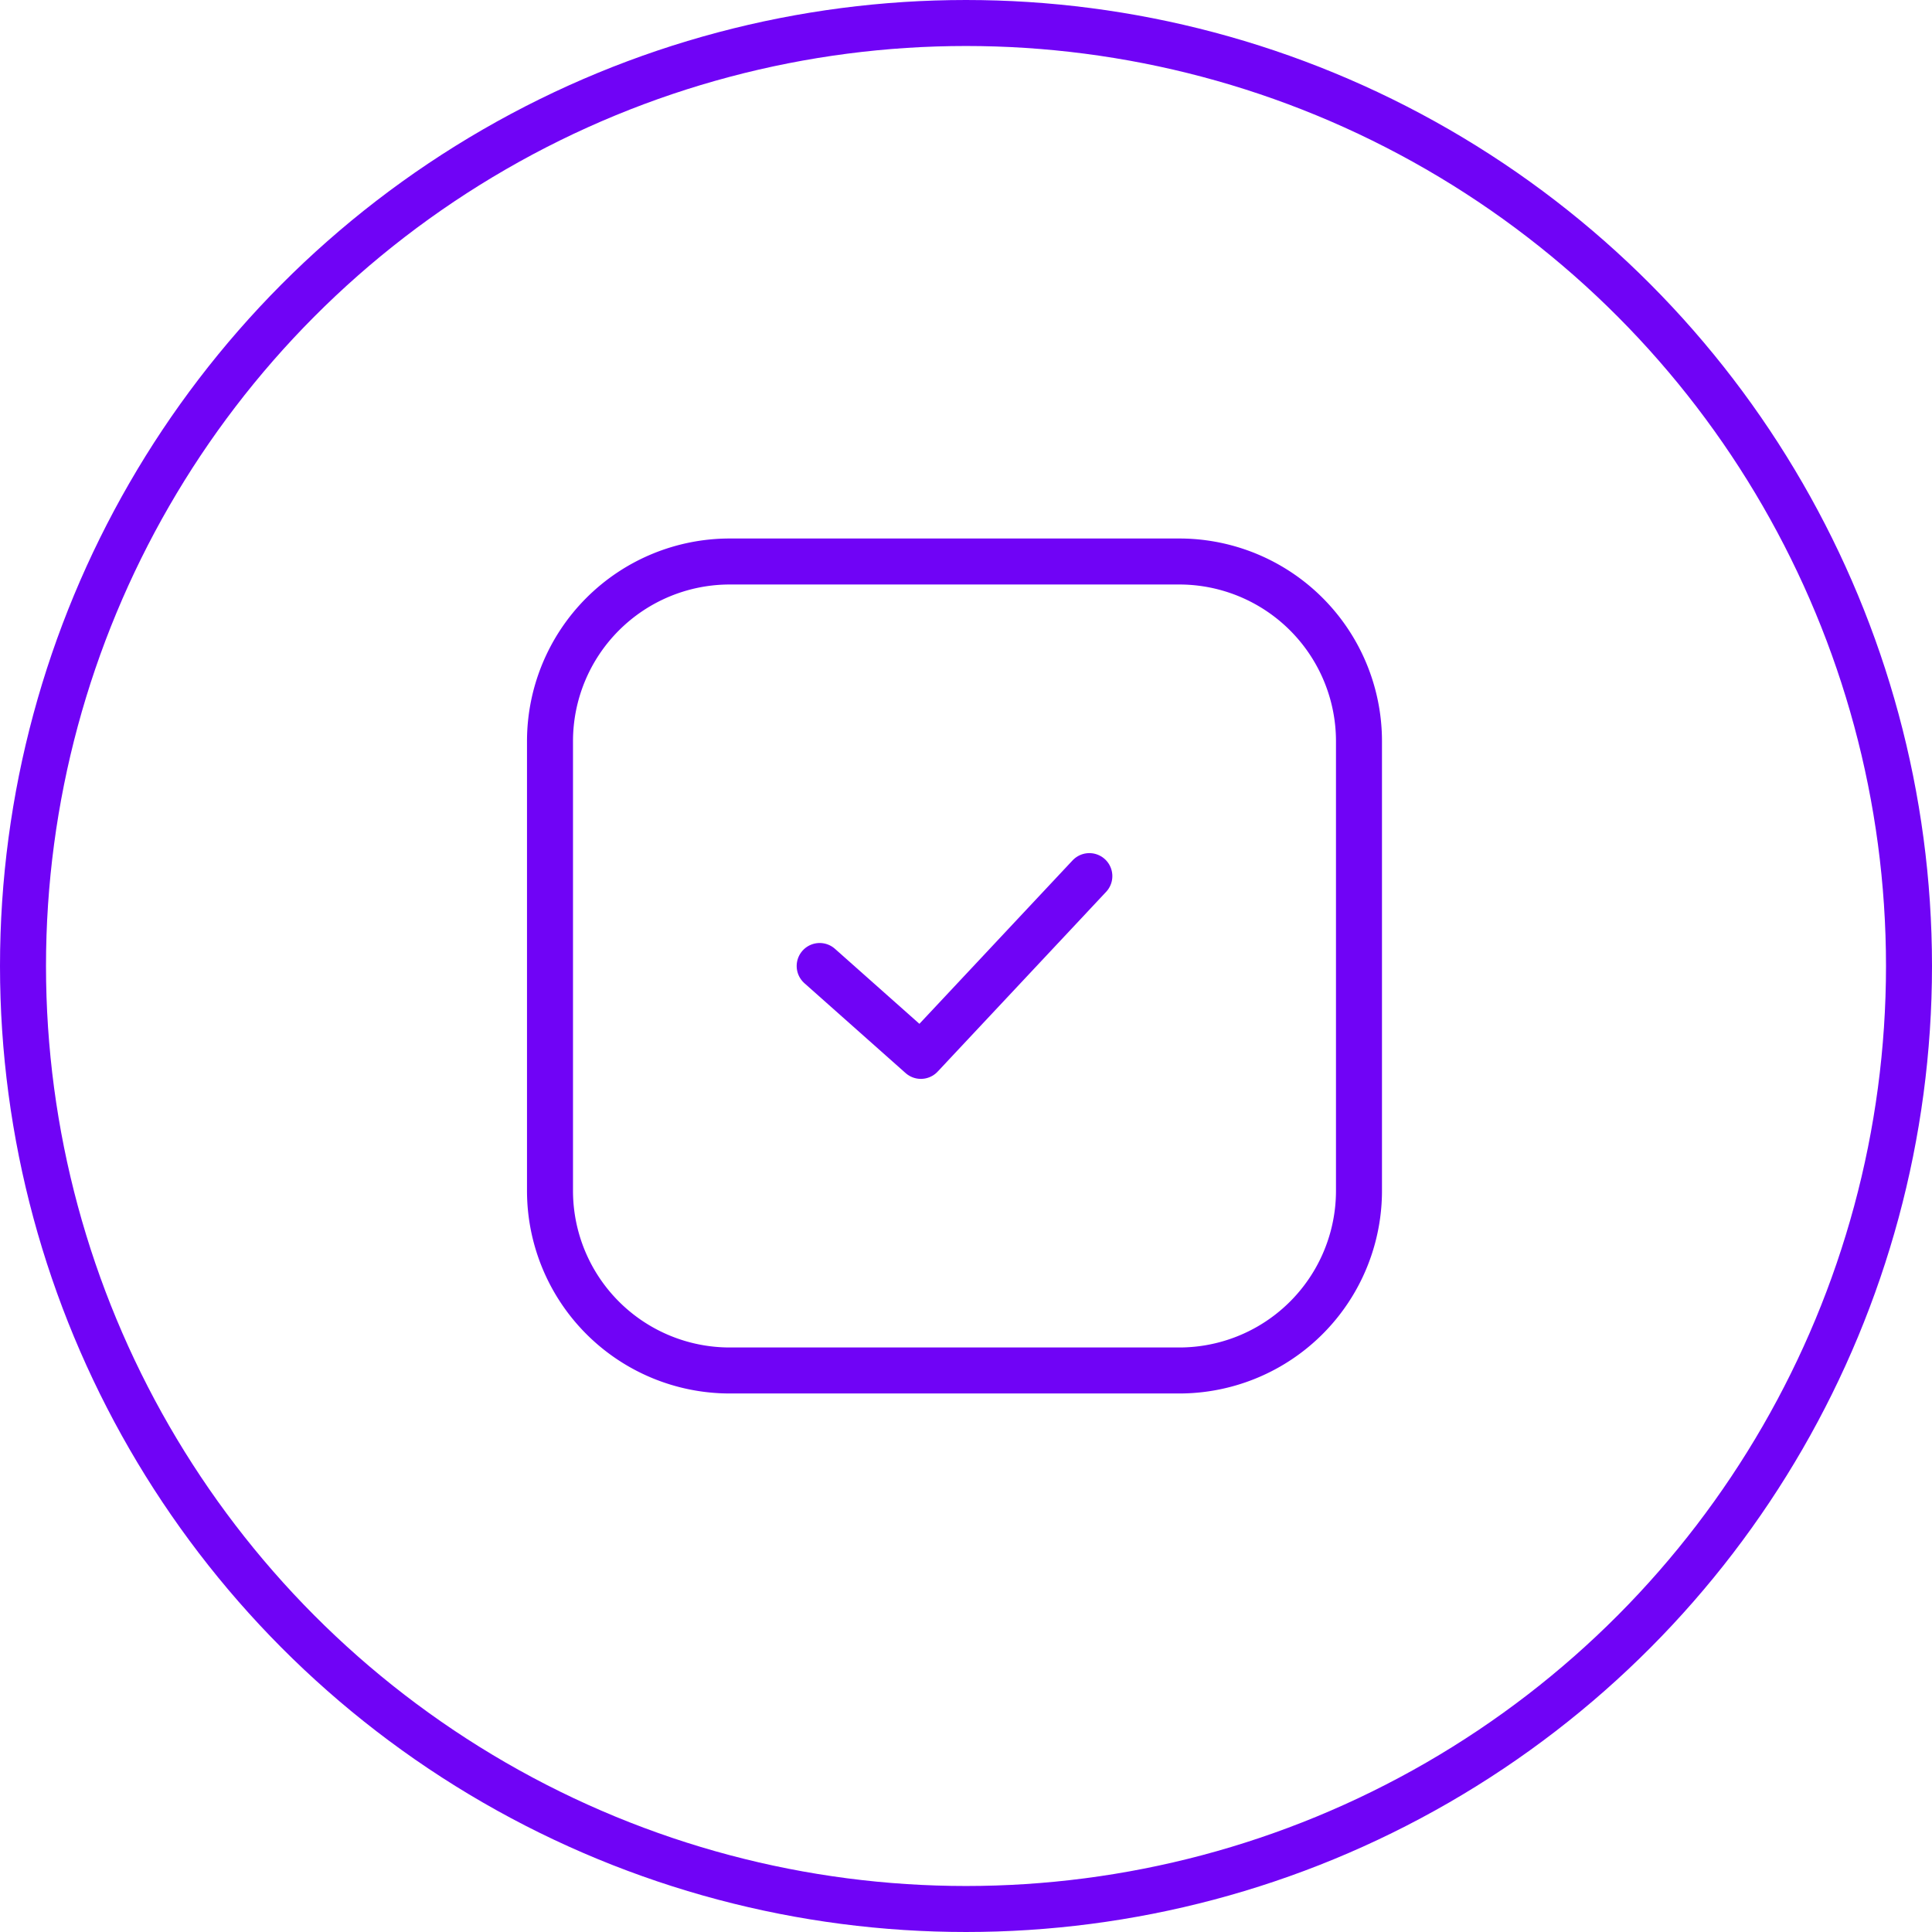
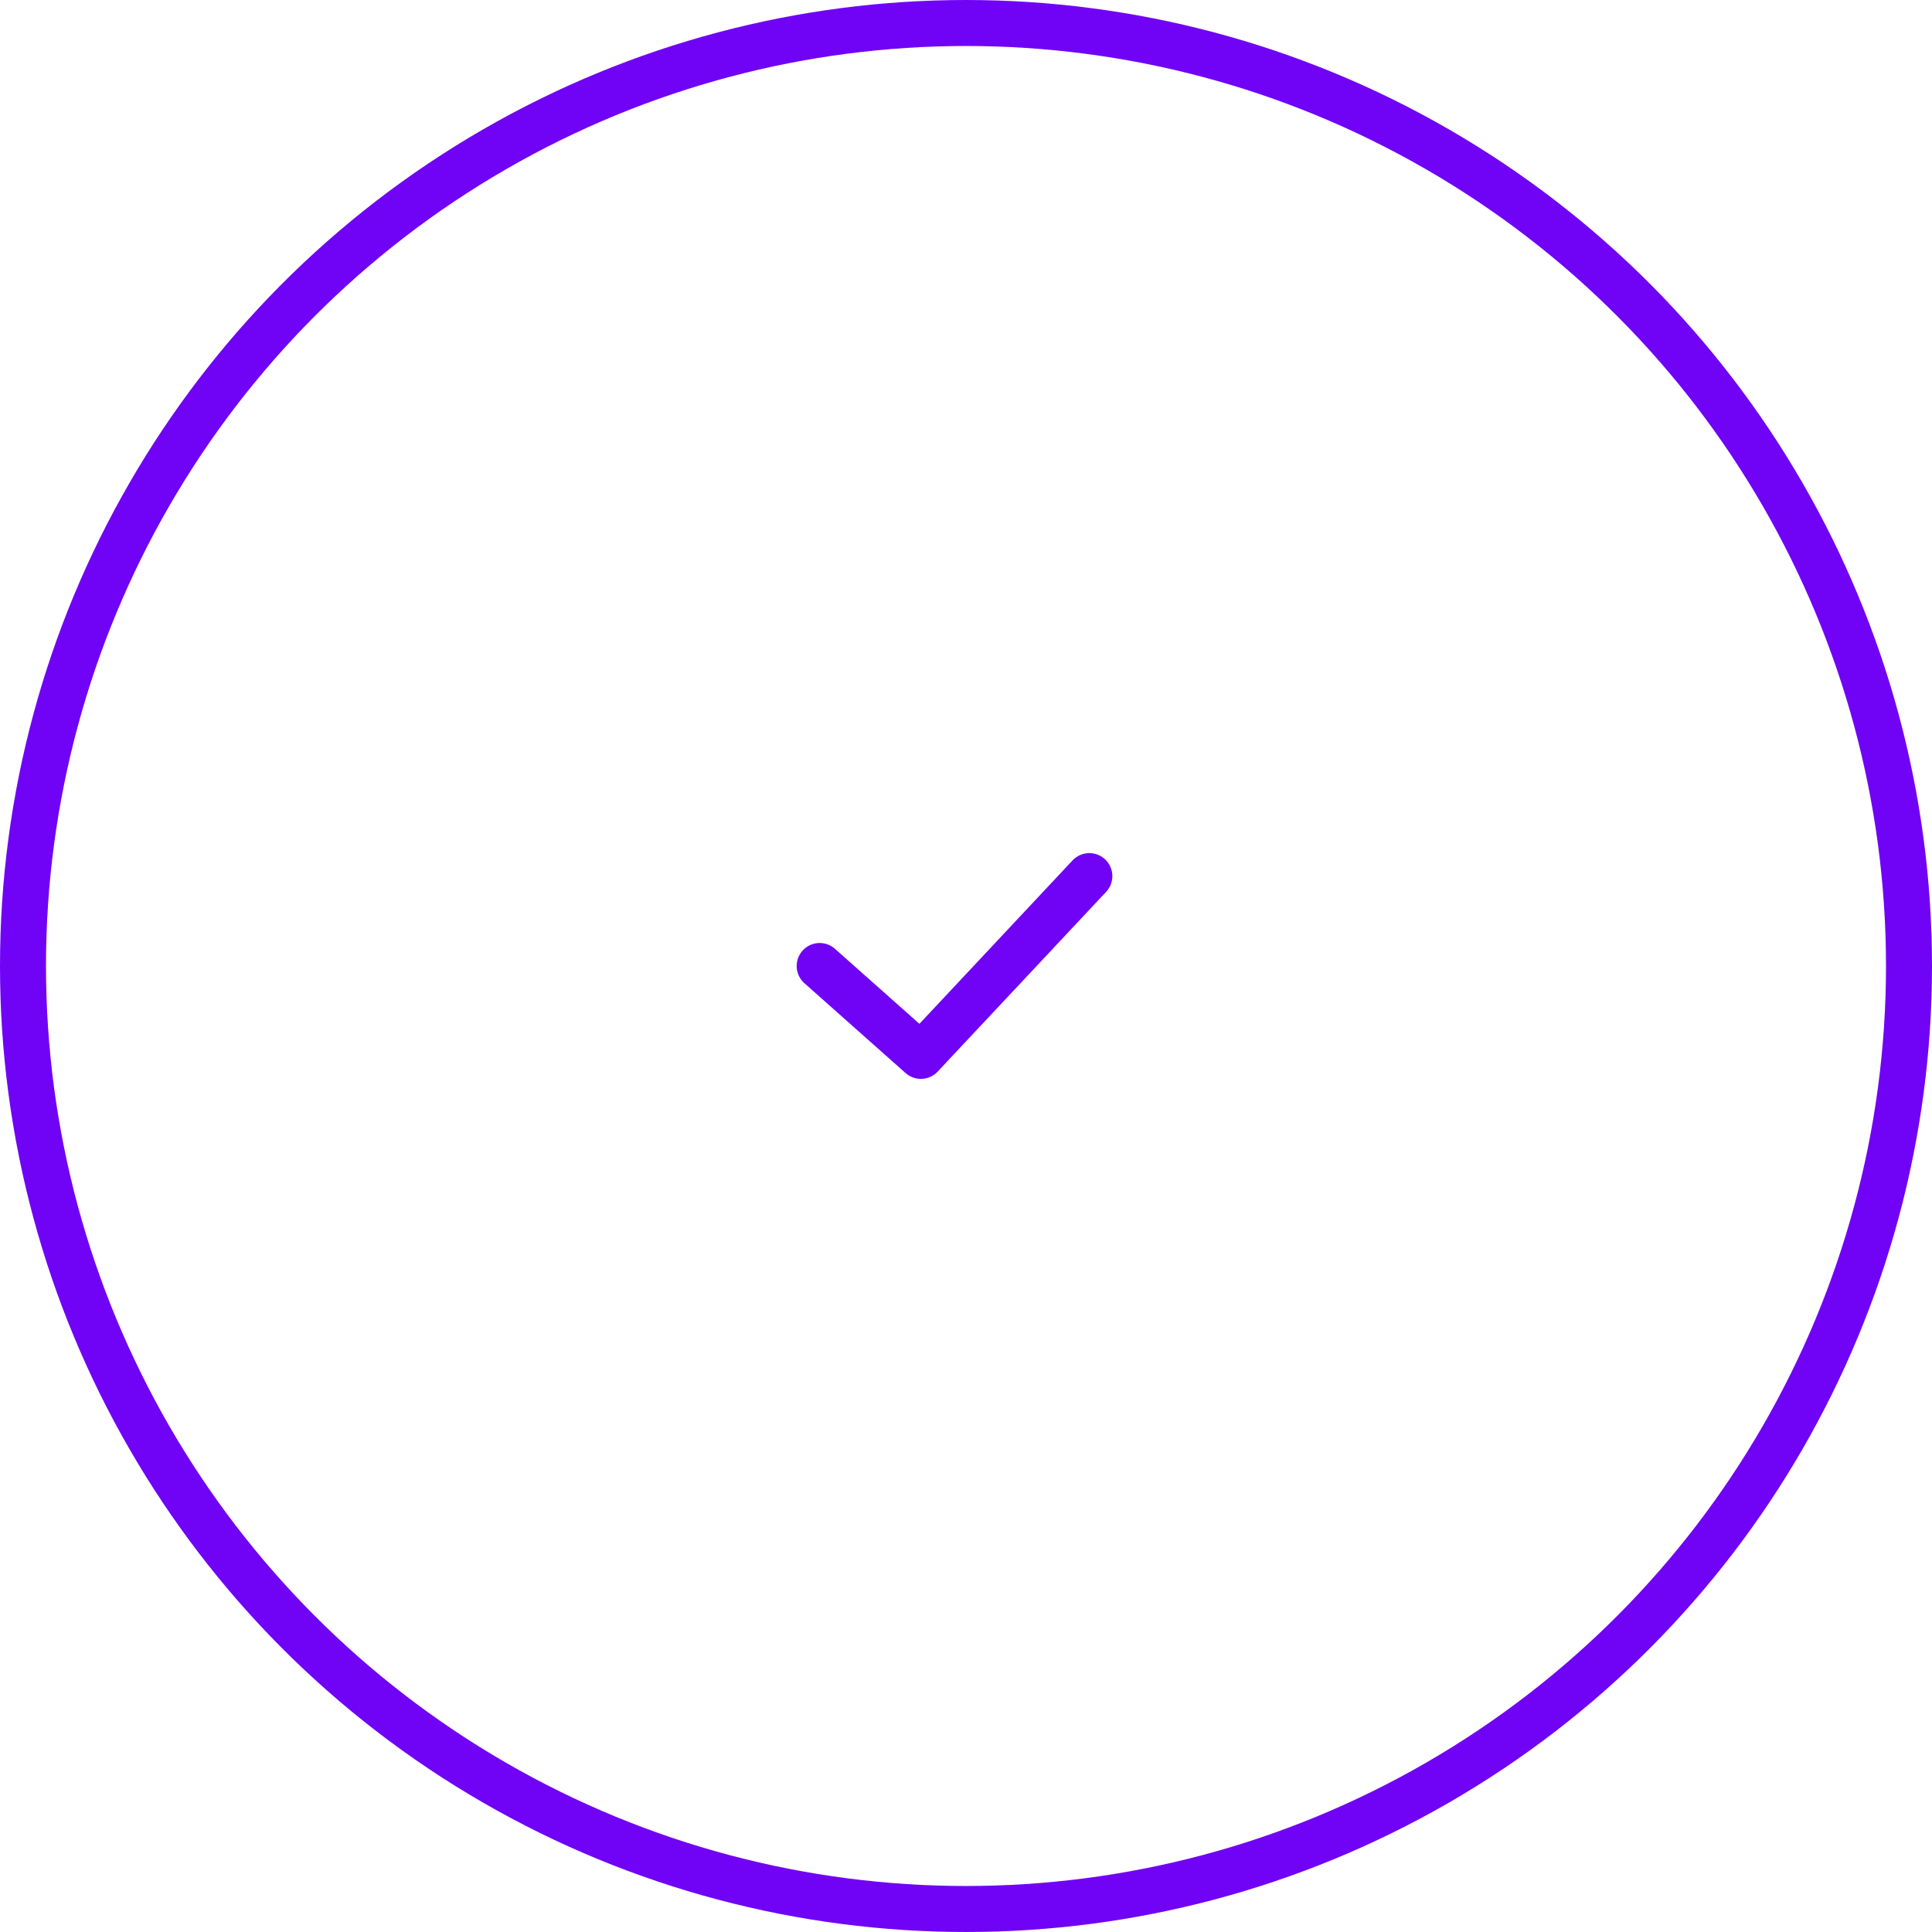
<svg xmlns="http://www.w3.org/2000/svg" width="84" height="84" viewBox="0 0 84 84">
  <g id="Group_99" data-name="Group 99" transform="translate(-1441 -2486)">
    <g id="Ellipse_18" data-name="Ellipse 18" transform="translate(1441 2486)" fill="none" stroke="#7003f6" stroke-width="2">
      <circle cx="42" cy="42" r="42" stroke="none" />
      <circle cx="42" cy="42" r="41" fill="none" />
    </g>
    <g id="Icon_akar-check-box" data-name="Icon akar-check-box" transform="translate(1460.413 2505.913)">
-       <path id="Path_33" data-name="Path 33" d="M12.316,4.5H31.857a7.816,7.816,0,0,1,7.816,7.816V31.857a7.816,7.816,0,0,1-7.816,7.816H12.316A7.816,7.816,0,0,1,4.5,31.857V12.316A7.816,7.816,0,0,1,12.316,4.5Z" transform="translate(0 0)" fill="none" stroke="#7003f6" stroke-linecap="round" stroke-linejoin="round" stroke-width="2" />
      <path id="Path_34" data-name="Path 34" d="M13.5,18.908l4.4,3.908L25.225,15" transform="translate(2.725 3.179)" fill="none" stroke="#7003f6" stroke-linecap="round" stroke-linejoin="round" stroke-width="2" />
    </g>
  </g>
</svg>